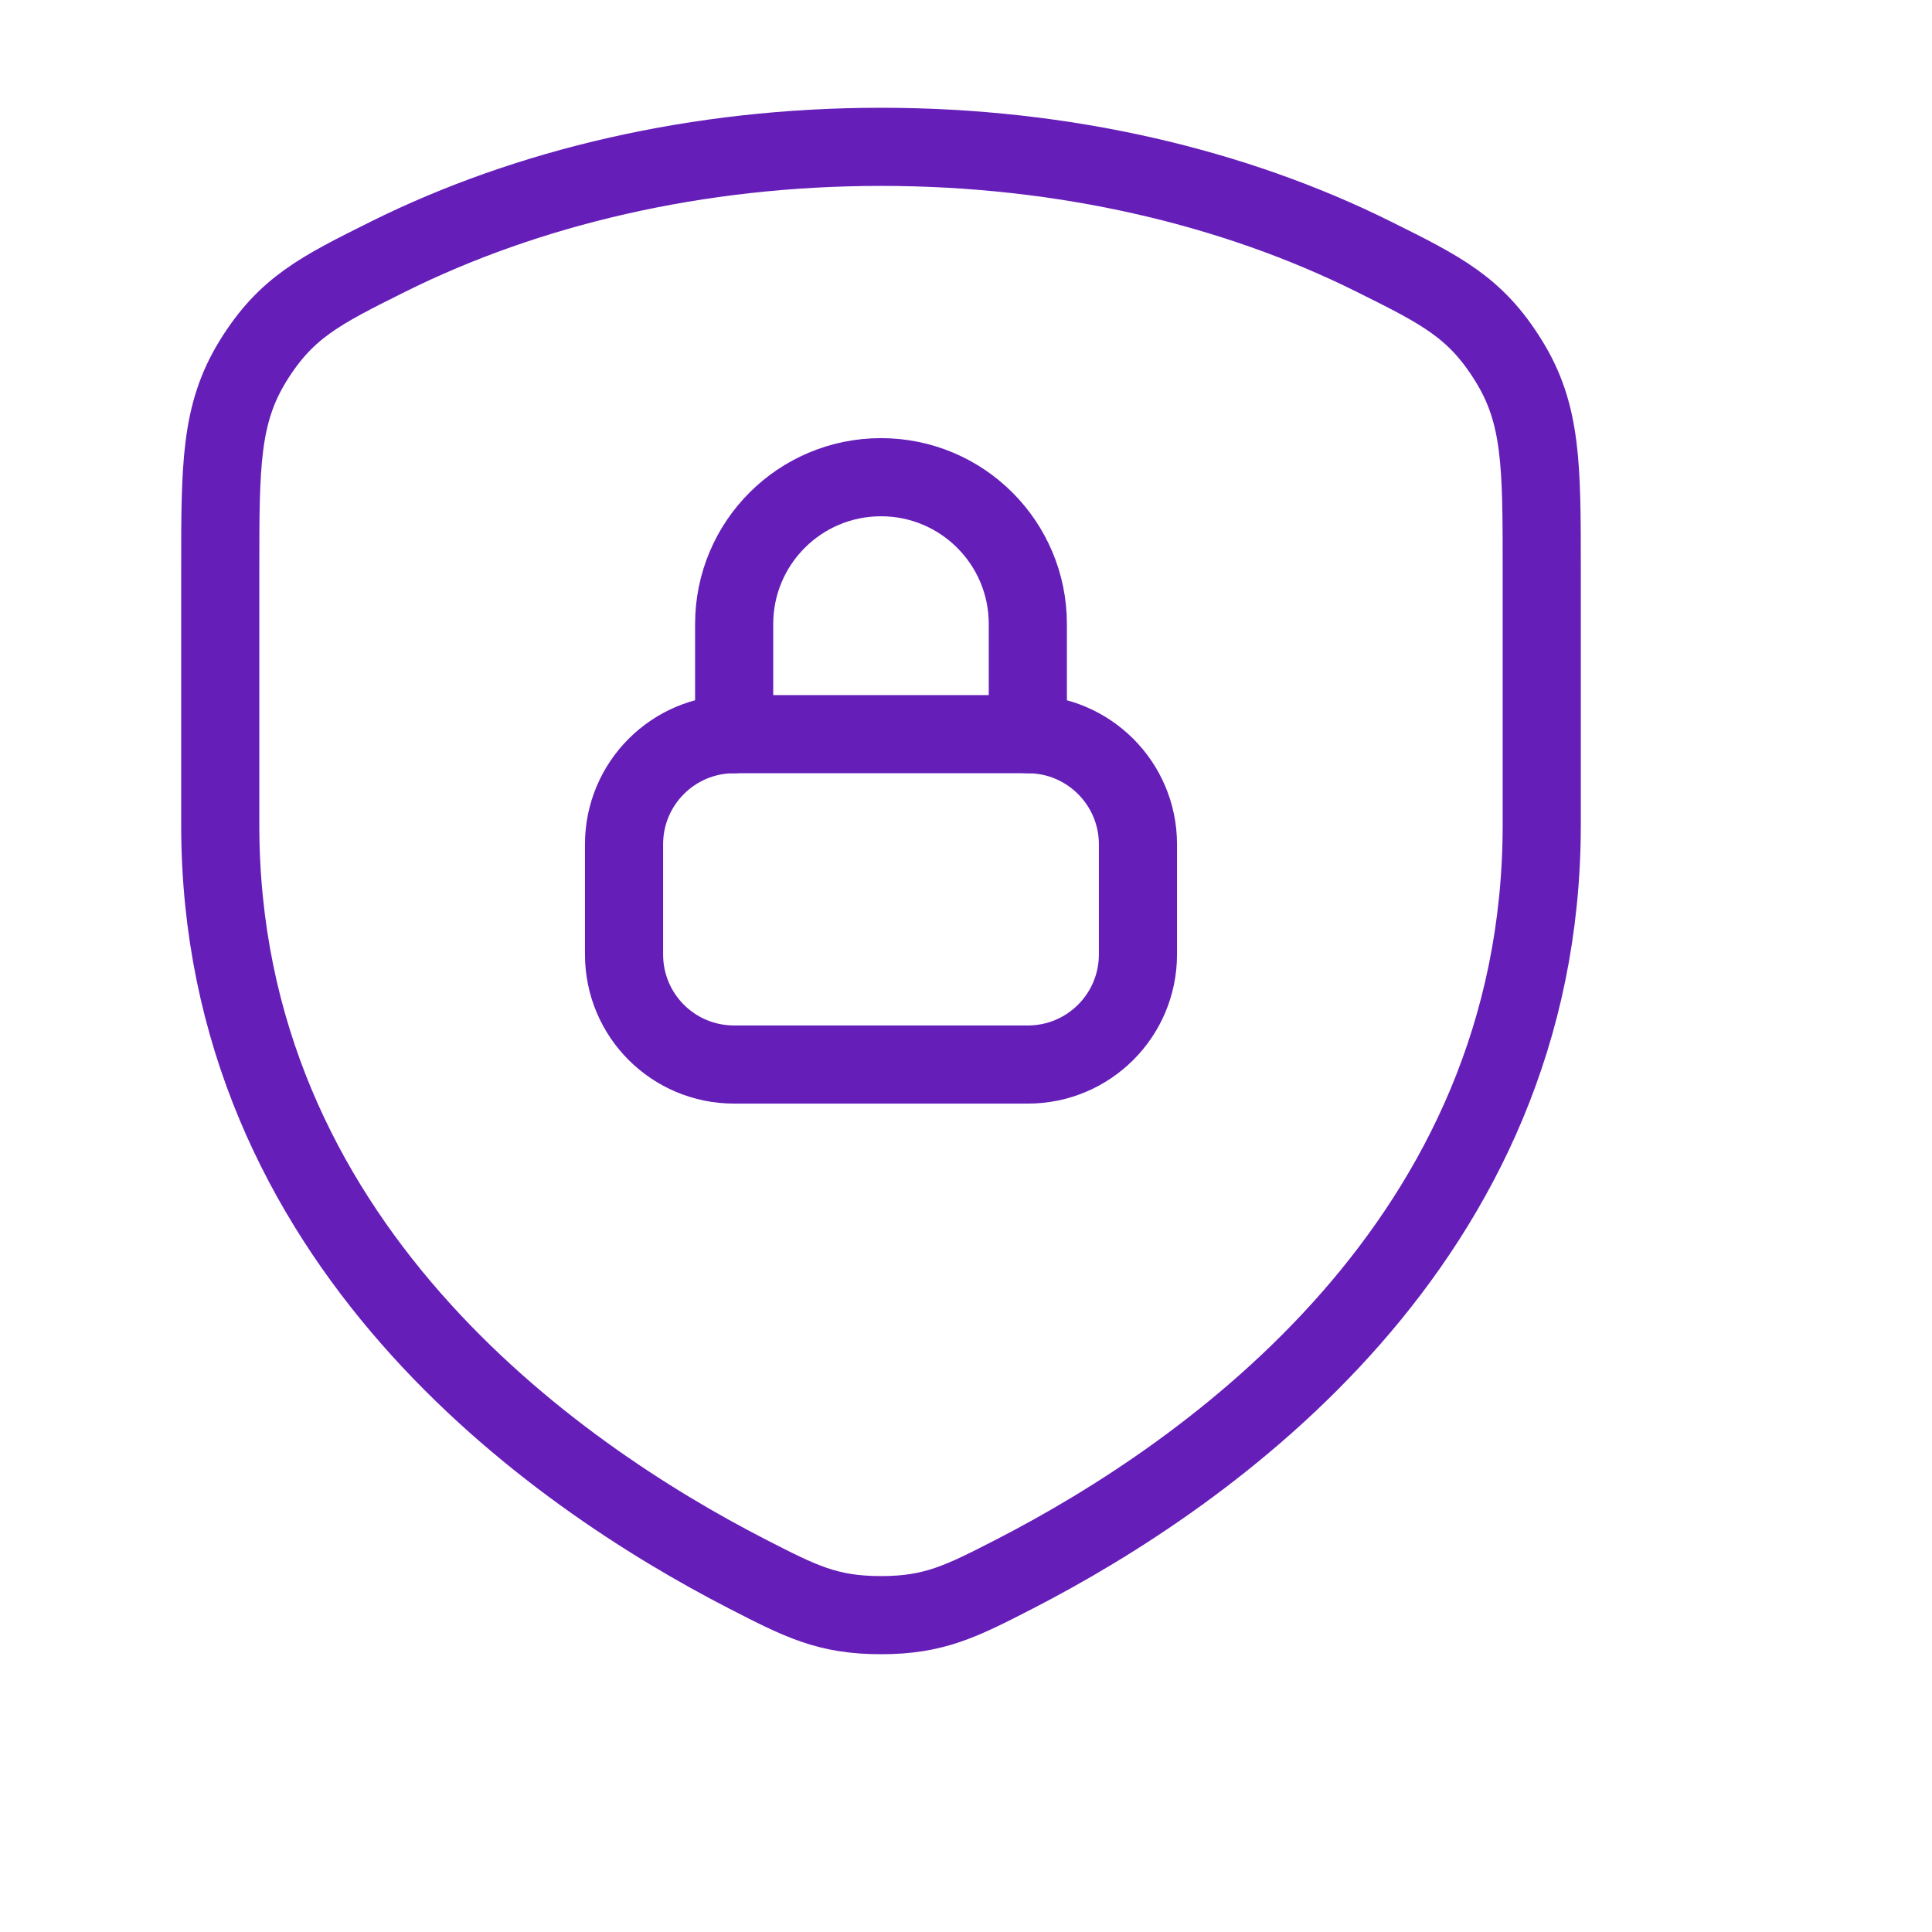
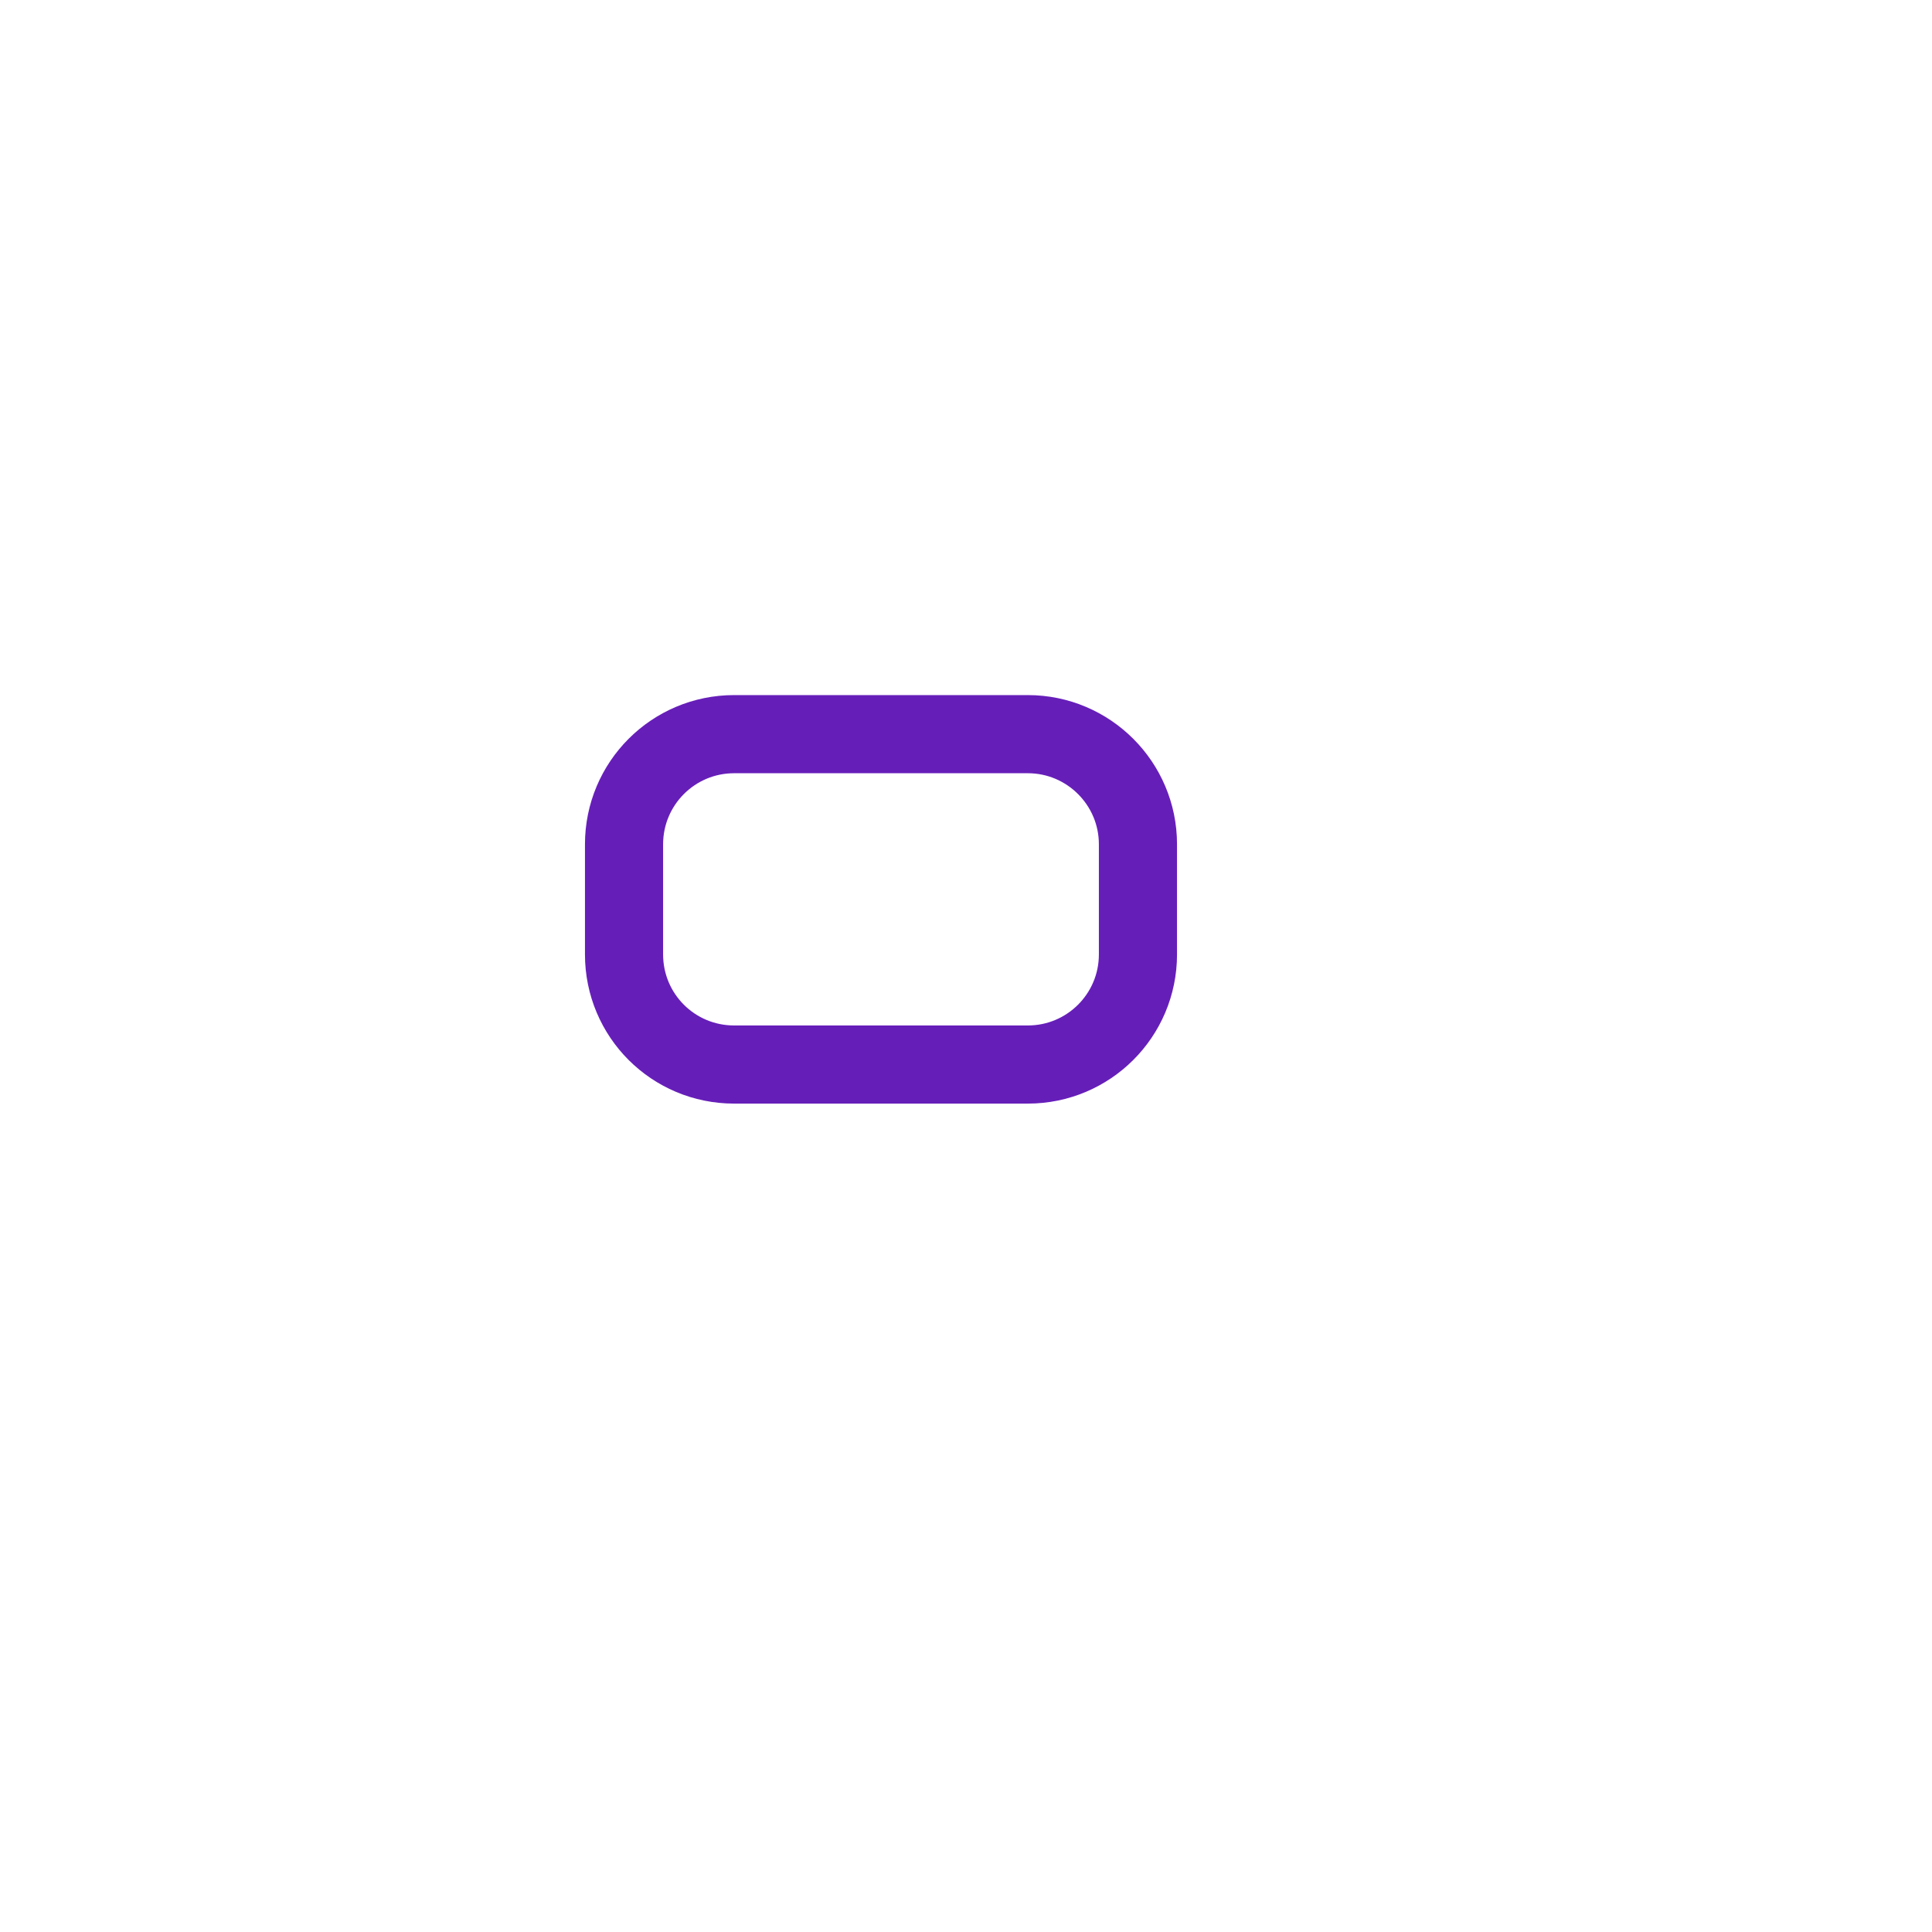
<svg xmlns="http://www.w3.org/2000/svg" fill="none" height="100%" overflow="visible" preserveAspectRatio="none" style="display: block;" viewBox="0 0 9 9" width="100%">
  <g id="security-lock-stroke-rounded 2">
-     <path d="M6.398 1.195C5.751 0.873 4.959 0.684 4.104 0.684C3.248 0.684 2.457 0.873 1.809 1.195C1.492 1.353 1.333 1.432 1.179 1.681C1.026 1.929 1.026 2.169 1.026 2.65V3.843C1.026 5.787 2.579 6.868 3.479 7.331C3.73 7.46 3.855 7.524 4.104 7.524C4.352 7.524 4.478 7.46 4.729 7.331C5.628 6.868 7.182 5.787 7.182 3.843V2.65C7.182 2.169 7.182 1.929 7.028 1.681C6.874 1.432 6.716 1.353 6.398 1.195Z" id="Vector" stroke="#661EB9" stroke-linecap="round" stroke-linejoin="round" stroke-width="0.364" />
-     <path d="M3.42 3.42V2.907C3.42 2.529 3.726 2.223 4.104 2.223C4.482 2.223 4.788 2.529 4.788 2.907V3.42" id="Vector_2" stroke="#661EB9" stroke-linecap="round" stroke-linejoin="round" stroke-width="0.364" />
    <path d="M4.788 3.42H3.42C3.136 3.42 2.907 3.65 2.907 3.933V4.446C2.907 4.73 3.136 4.959 3.42 4.959H4.788C5.071 4.959 5.301 4.73 5.301 4.446V3.933C5.301 3.65 5.071 3.42 4.788 3.42Z" id="Vector_3" stroke="#661EB9" stroke-linecap="round" stroke-linejoin="round" stroke-width="0.364" />
  </g>
</svg>